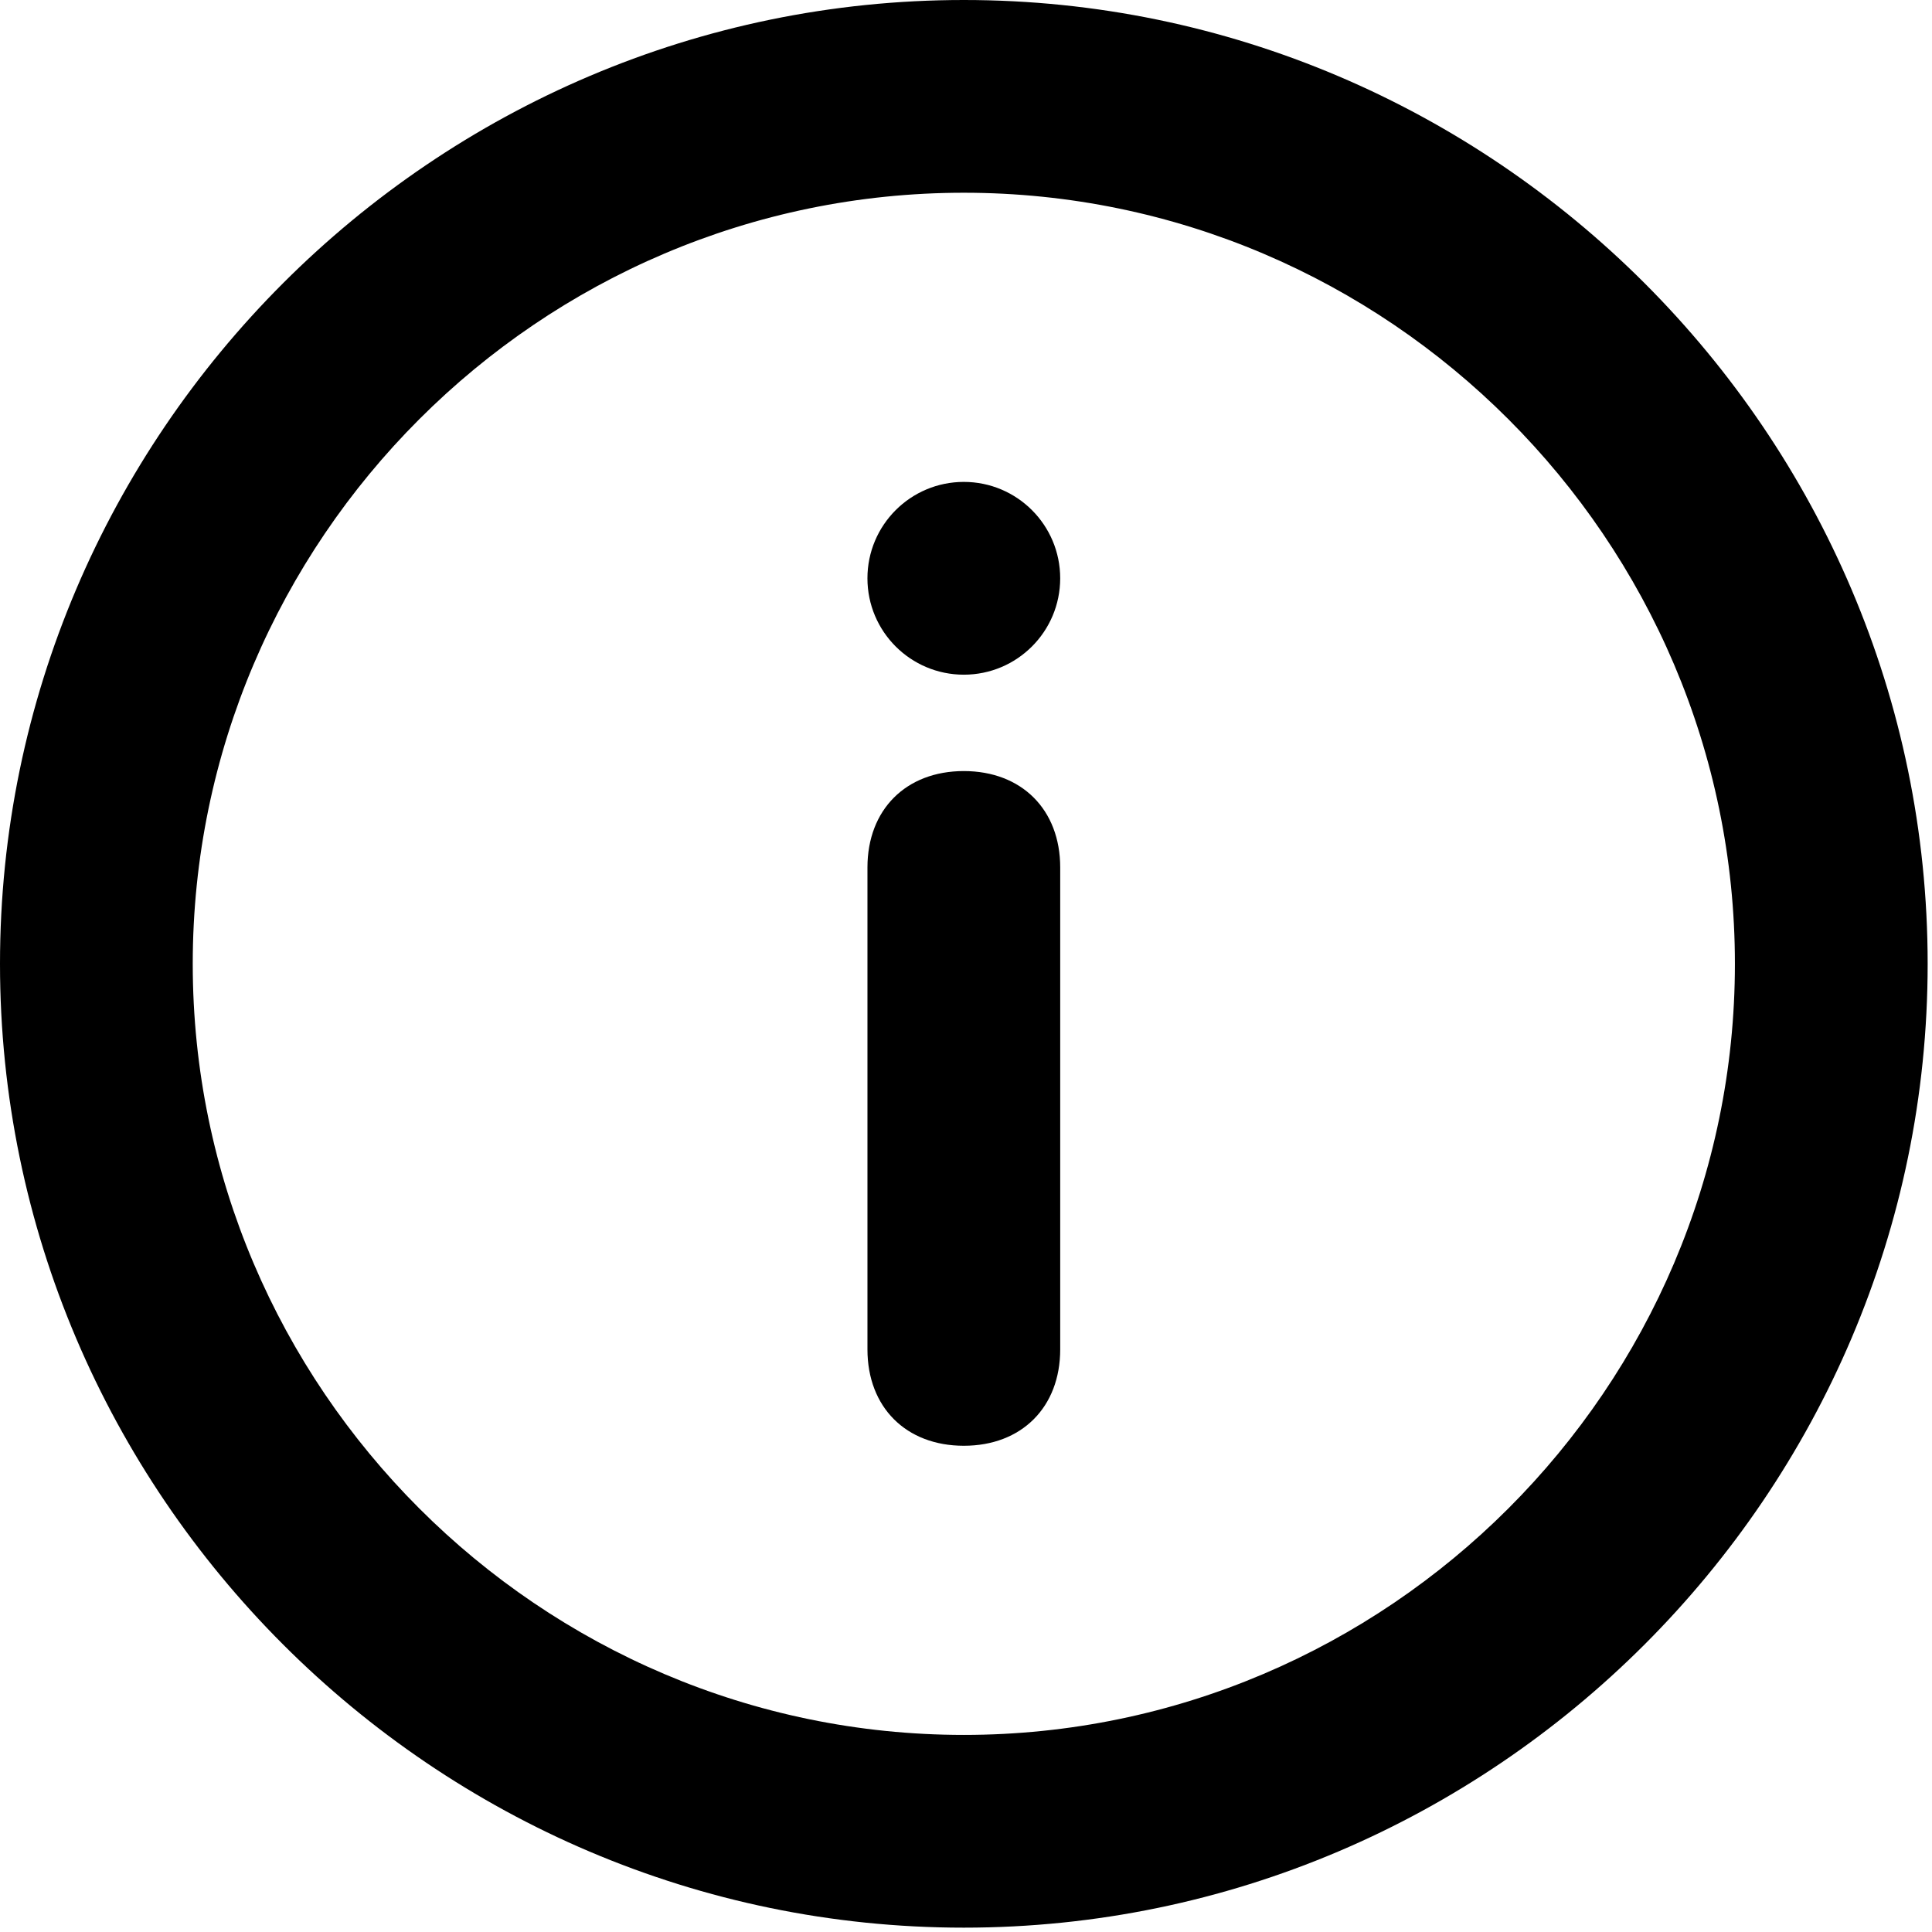
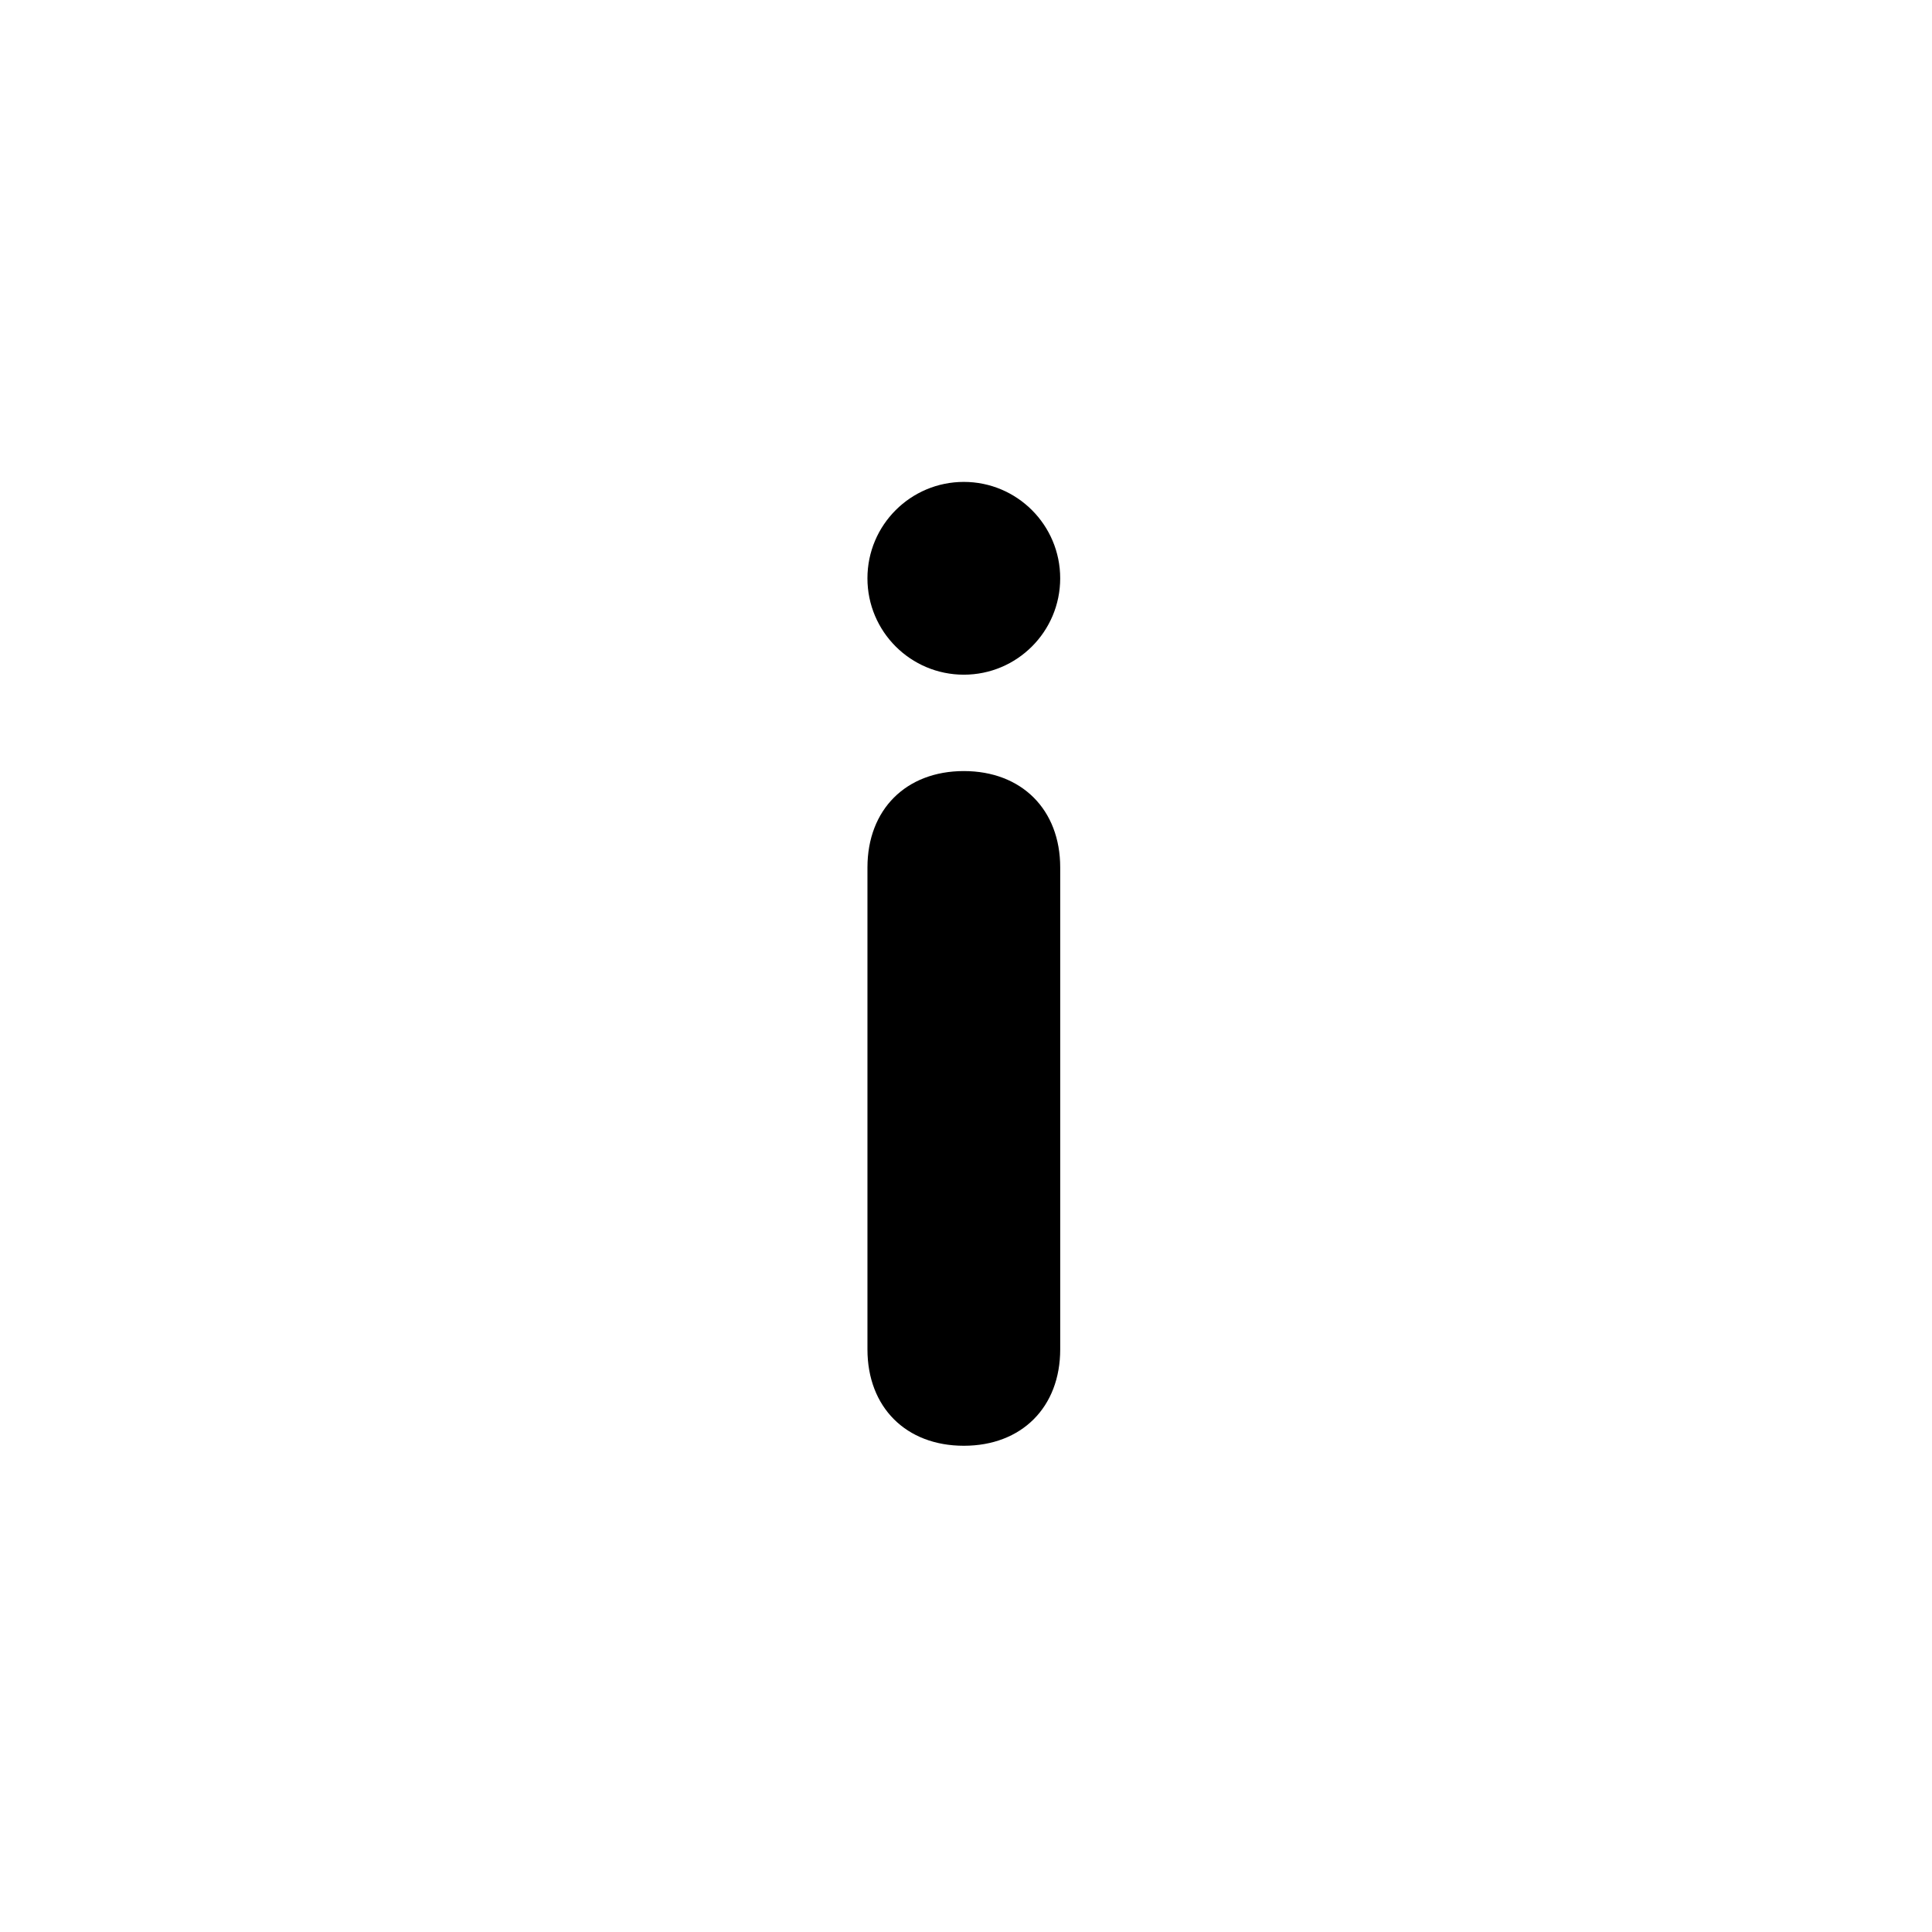
<svg xmlns="http://www.w3.org/2000/svg" width="249" height="249" viewBox="0 0 249 249" fill="none">
-   <path d="M124.22 248.44C55.9 248.44 0 192.54 0 124.22C0 55.9 55.9 0 124.22 0C192.54 0 248.44 55.9 248.44 124.22C248.44 192.54 192.54 248.44 124.22 248.44ZM124.22 24.841C69.561 24.841 24.841 69.561 24.841 124.22C24.841 178.879 69.561 223.599 124.22 223.599C178.879 223.599 223.599 178.879 223.599 124.22C223.599 69.561 178.879 24.841 124.22 24.841V24.841Z" fill="black" />
  <path d="M124.22 186.333C116.767 186.333 111.799 181.365 111.799 173.911V111.799C111.799 104.345 116.767 99.377 124.22 99.377C131.673 99.377 136.642 104.345 136.642 111.799V173.911C136.642 181.362 131.673 186.333 124.22 186.333Z" fill="black" />
  <path d="M136.64 74.533C136.64 81.394 131.08 86.955 124.219 86.955C117.358 86.955 111.797 81.394 111.797 74.533C111.797 67.672 117.358 62.109 124.219 62.109C131.08 62.109 136.64 67.672 136.64 74.533" fill="black" />
</svg>